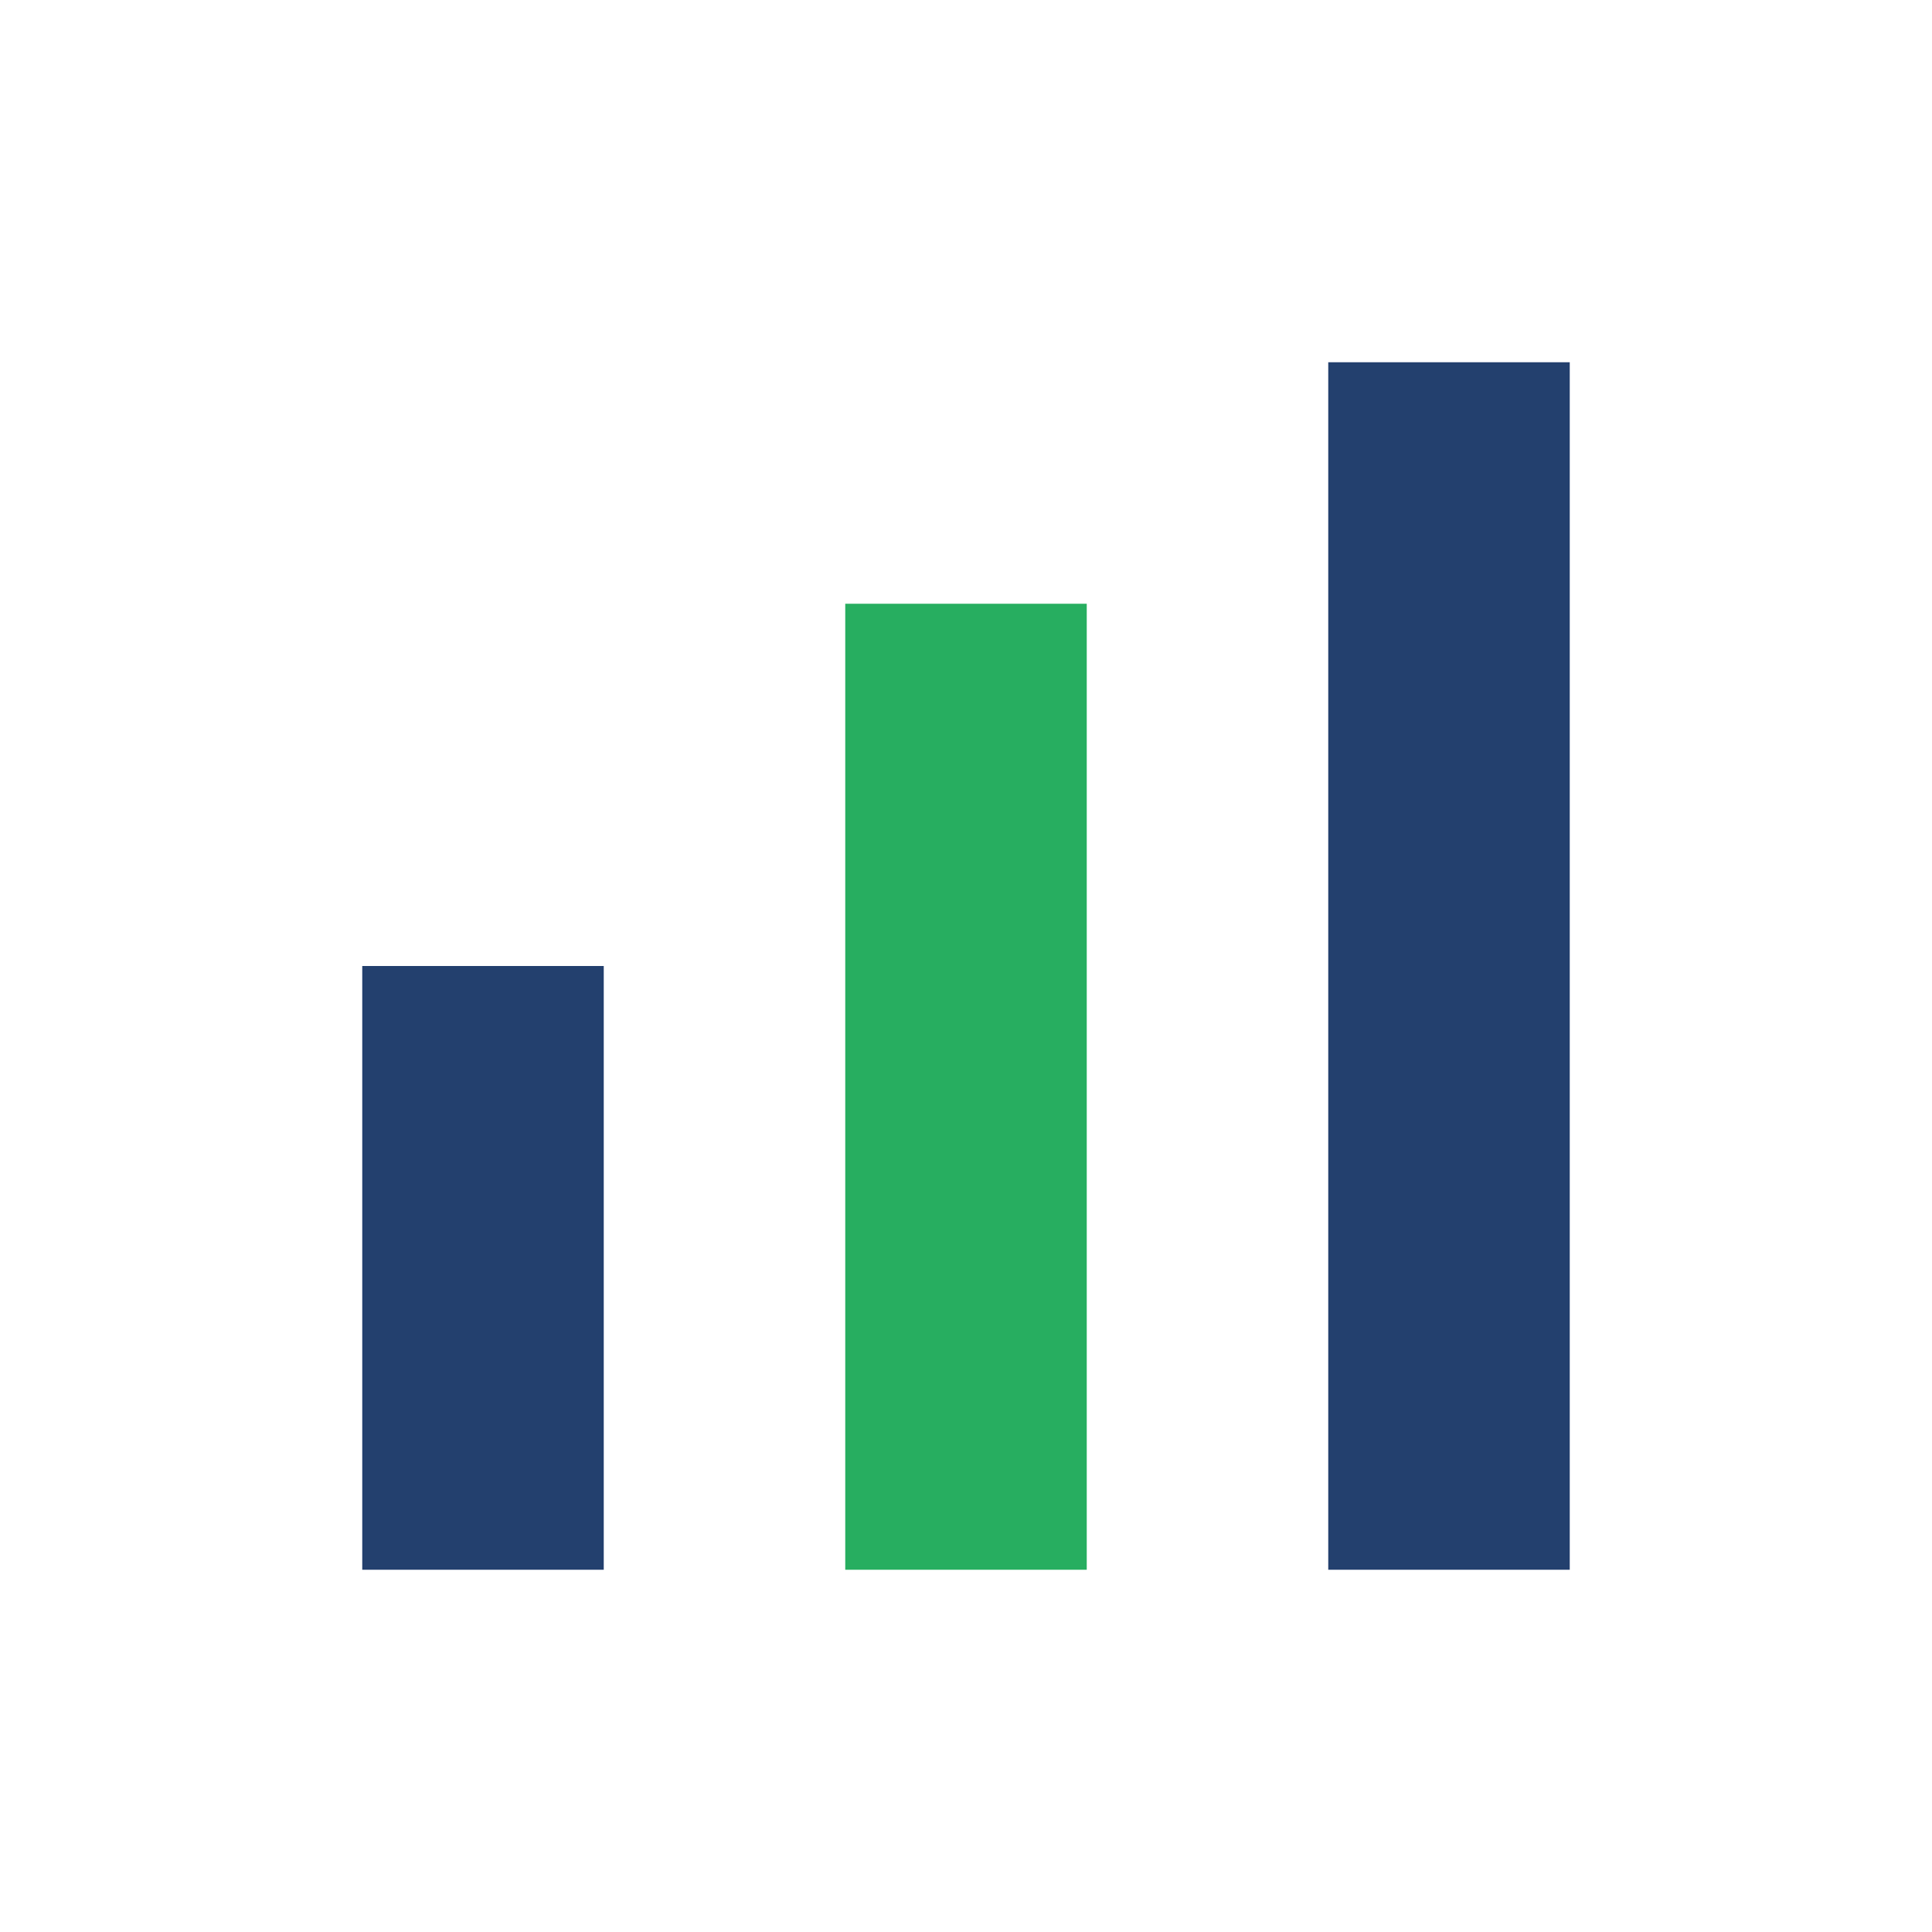
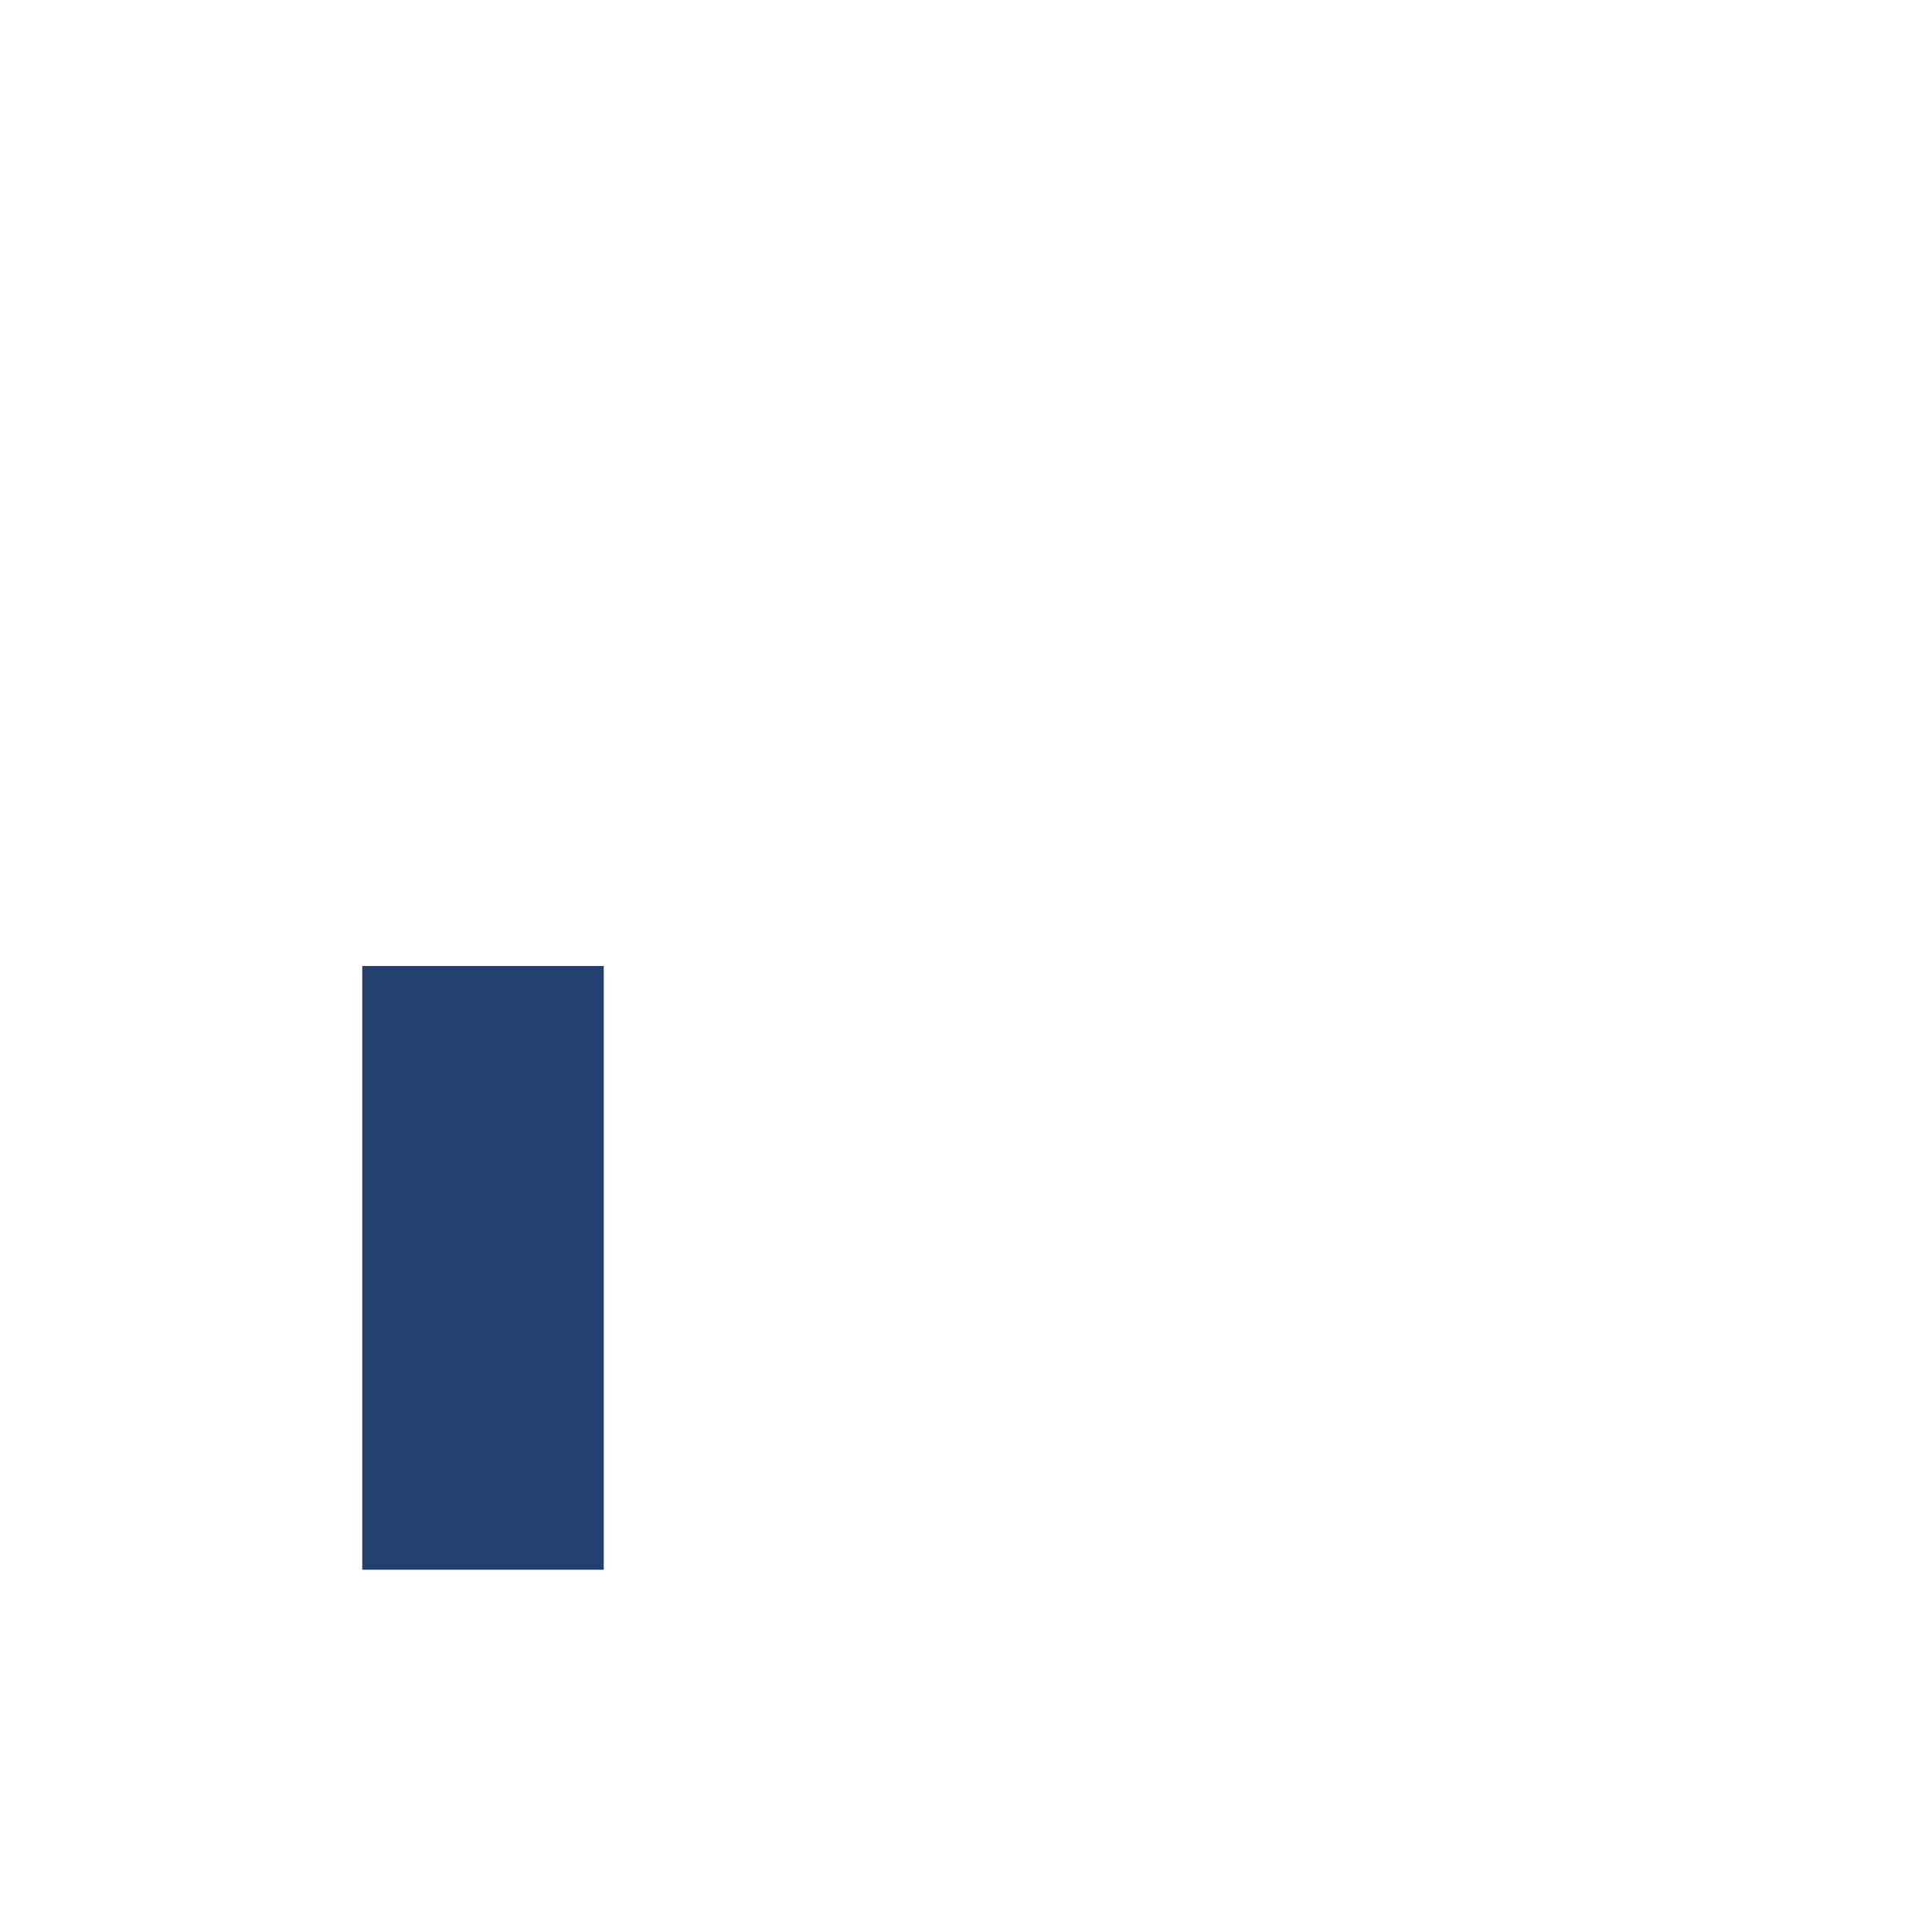
<svg xmlns="http://www.w3.org/2000/svg" width="32" height="32" viewBox="0 0 32 32">
  <rect x="6" y="16" width="4" height="10" fill="#23406e" />
-   <rect x="14" y="10" width="4" height="16" fill="#27ae60" />
-   <rect x="22" y="6" width="4" height="20" fill="#23406e" />
</svg>